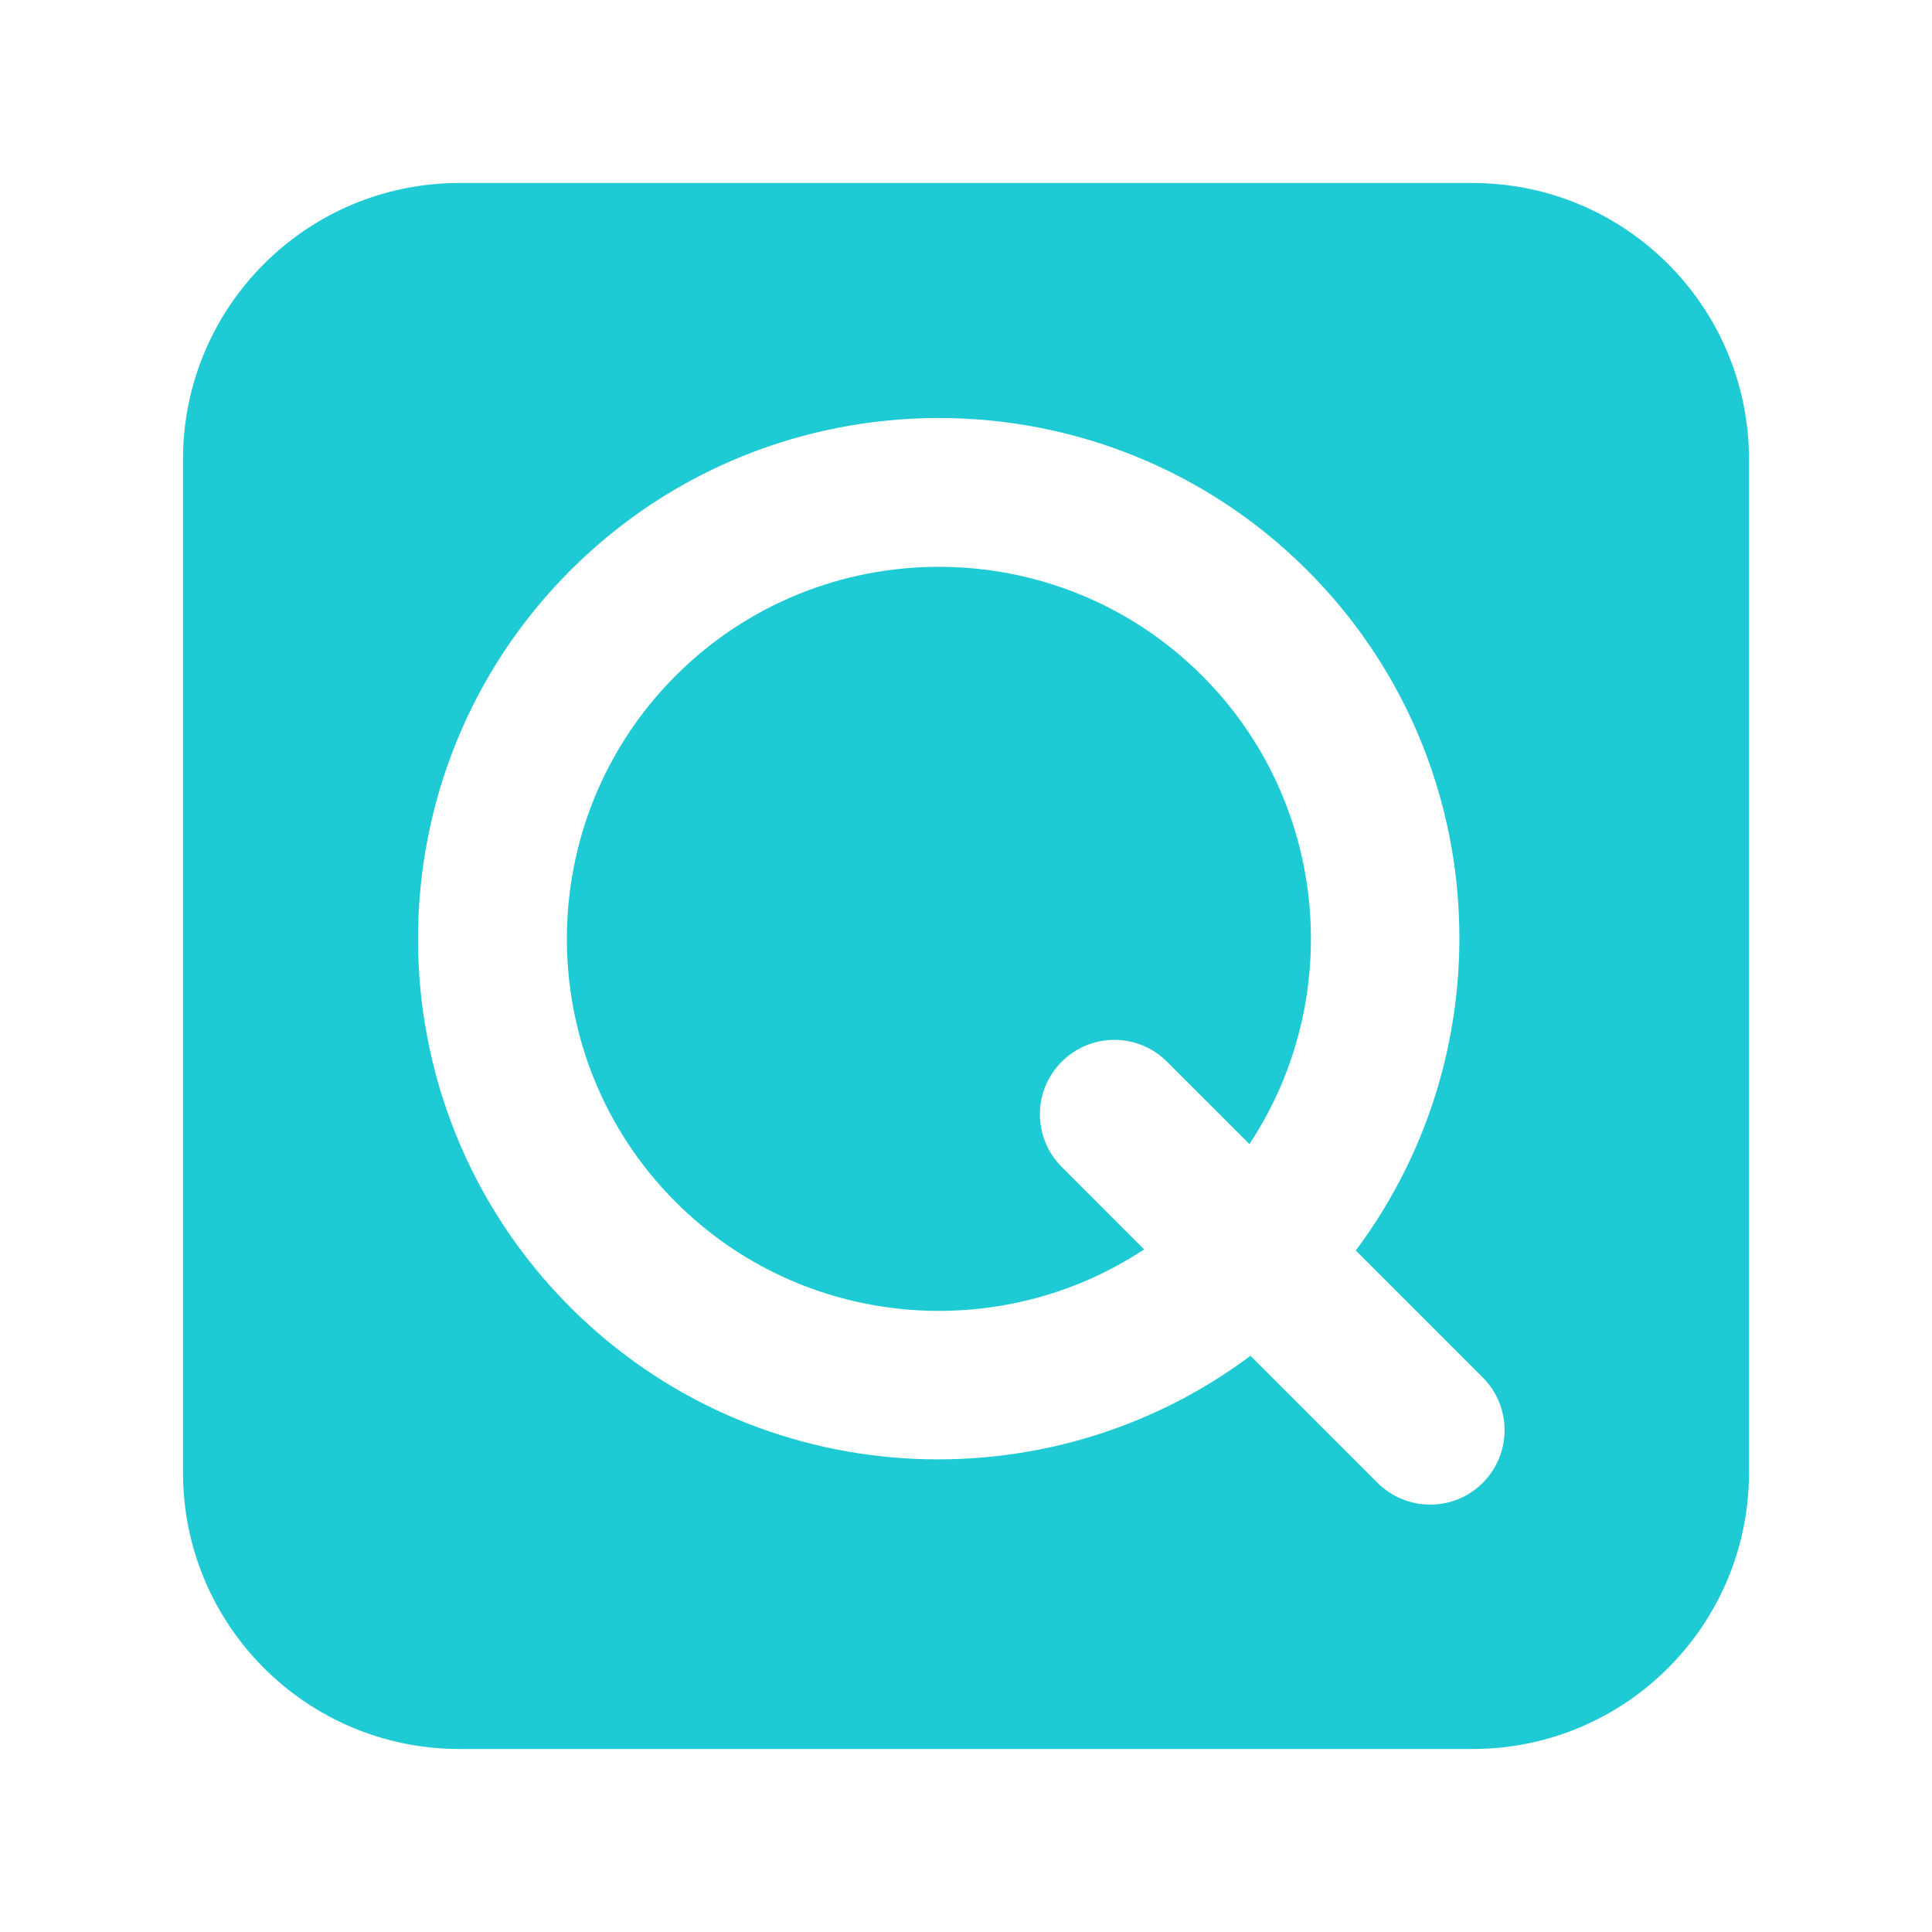
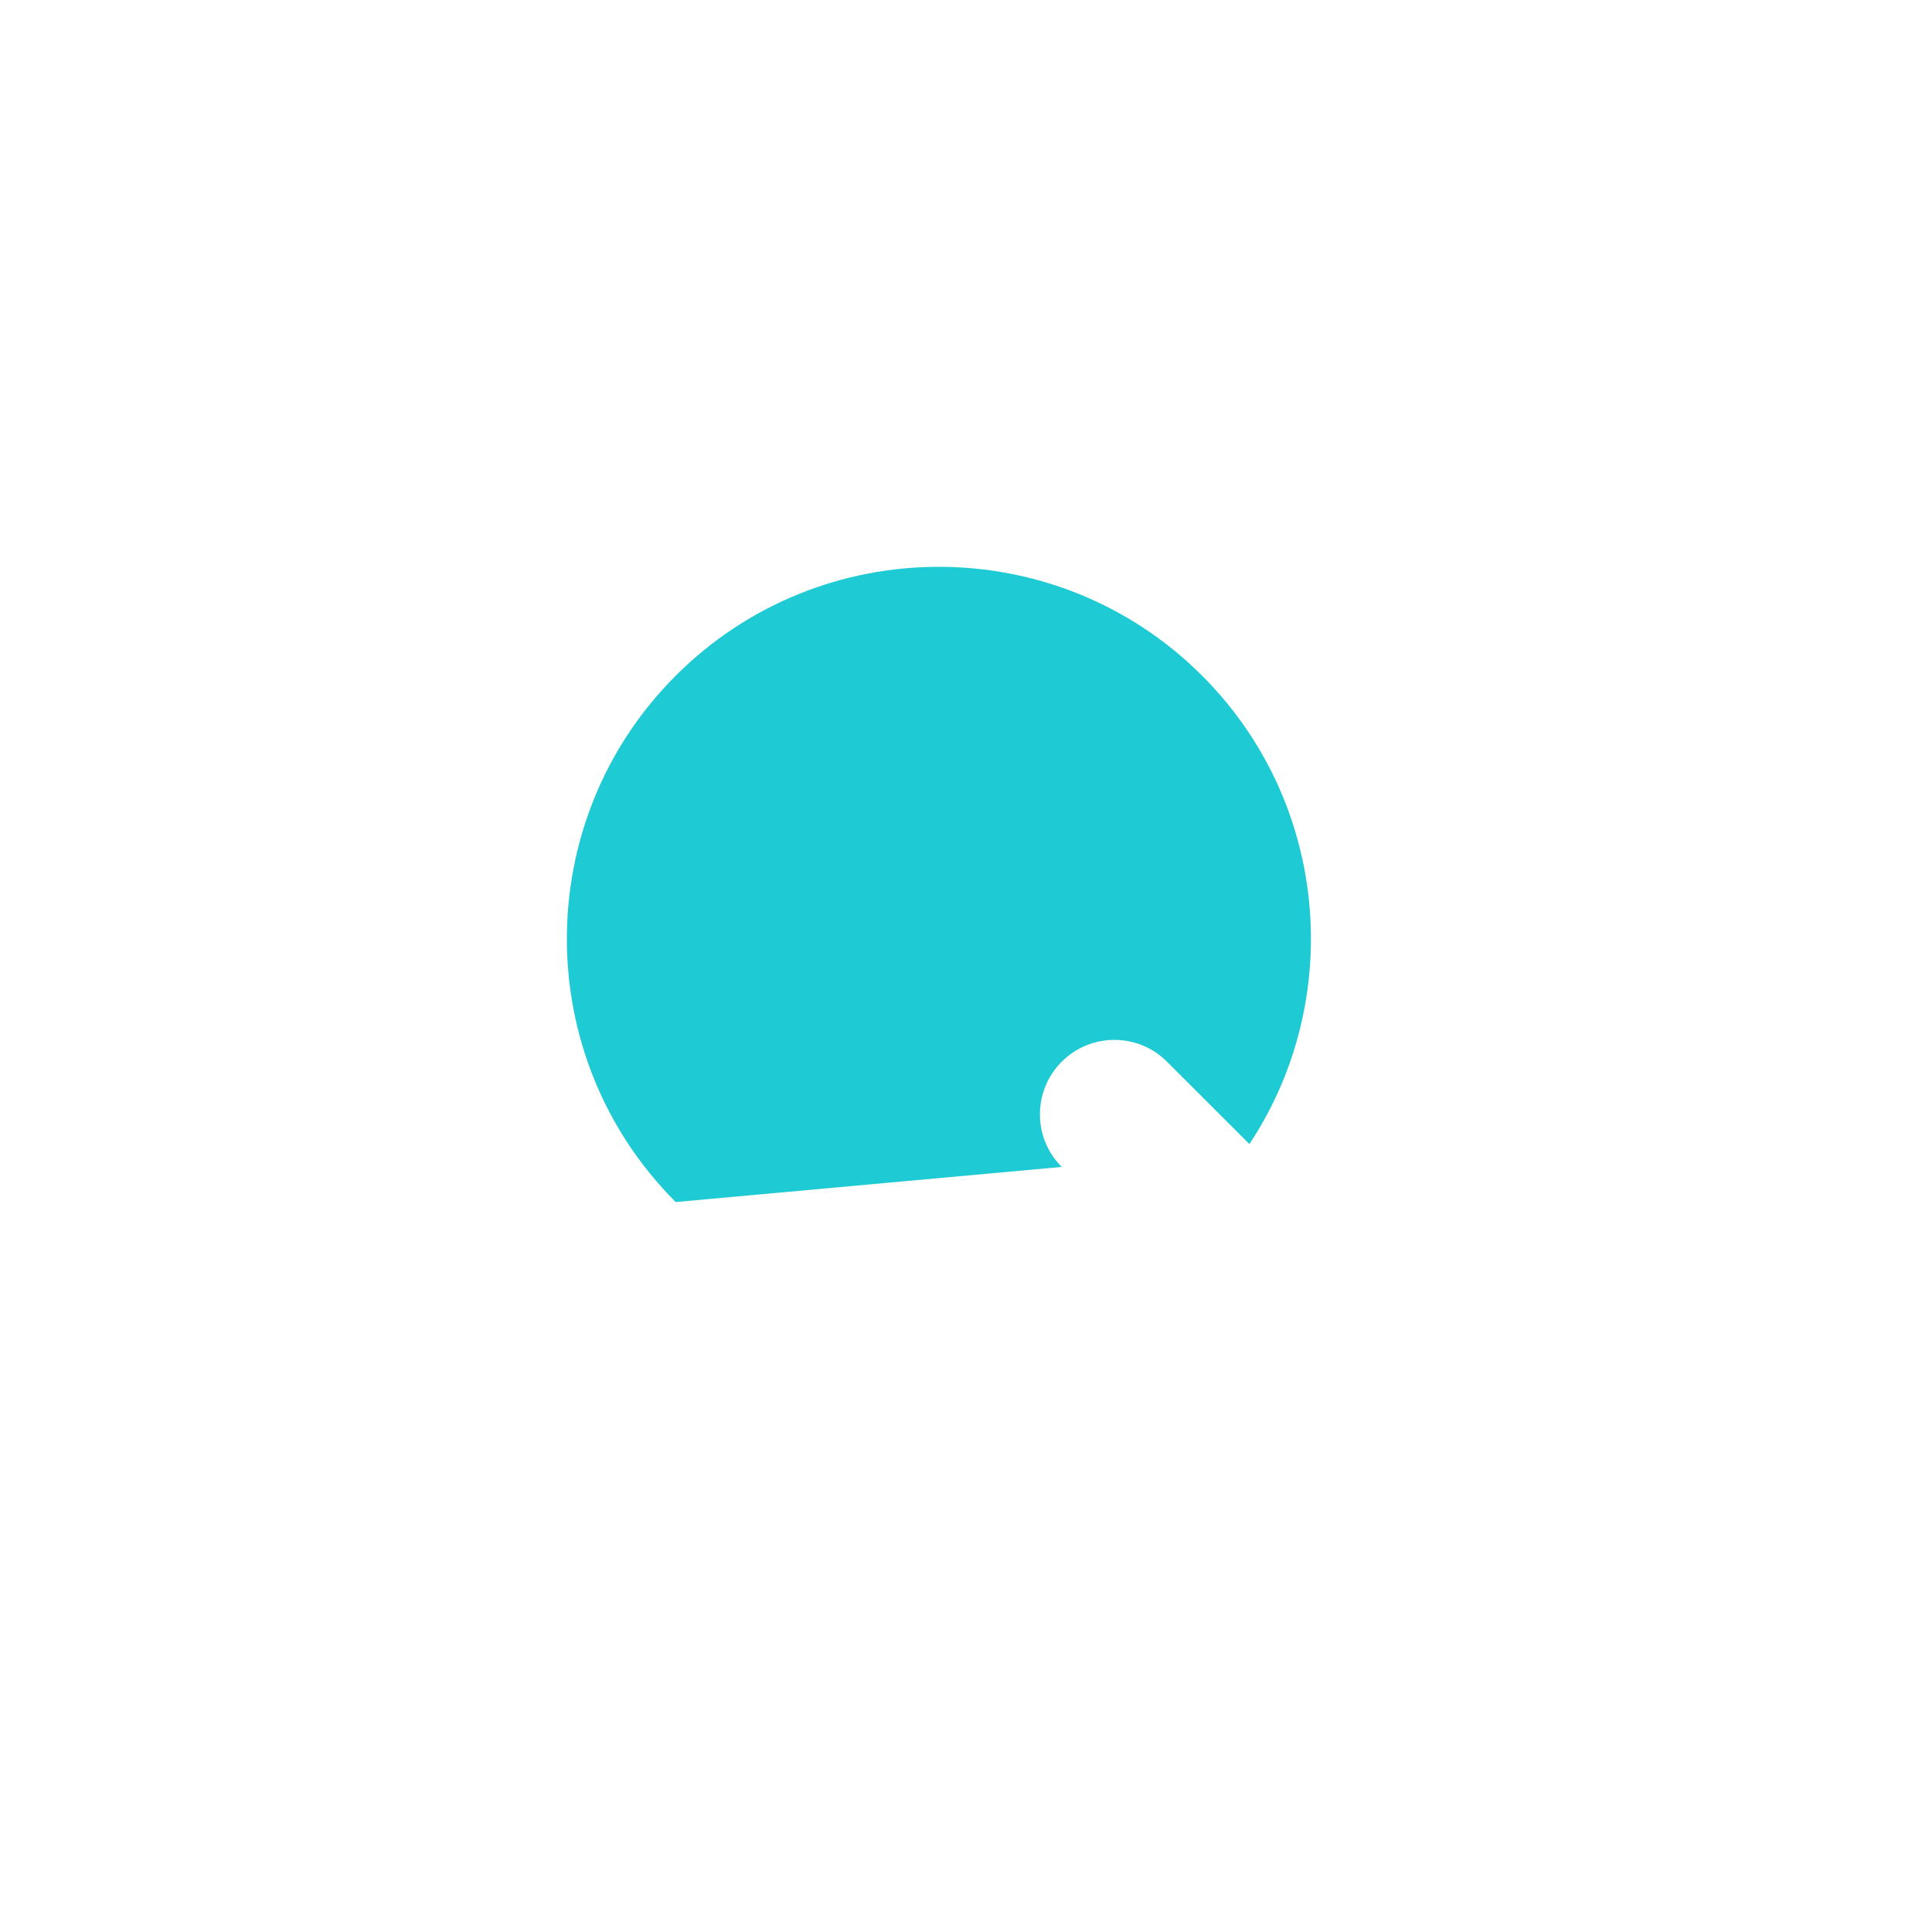
<svg xmlns="http://www.w3.org/2000/svg" width="40" height="40" viewBox="0 0 40 40" fill="none">
-   <path d="M30.489 3.789H9.511C6.351 3.789 3.789 6.351 3.789 9.511V30.489C3.789 33.649 6.351 36.211 9.511 36.211H30.489C33.649 36.211 36.211 33.649 36.211 30.489V9.511C36.211 6.351 33.649 3.789 30.489 3.789ZM30.7 30.7C30.098 31.302 29.122 31.302 28.52 30.7L25.89 28.07C21.668 31.229 15.645 30.902 11.809 27.067C7.603 22.86 7.603 16.016 11.809 11.809C16.016 7.603 22.86 7.603 27.067 11.809C30.903 15.645 31.229 21.667 28.07 25.89L30.7 28.52C31.301 29.122 31.301 30.098 30.7 30.7Z" fill="#1ECAD3" />
-   <path d="M13.99 13.989C10.985 16.994 10.985 21.882 13.99 24.887C16.622 27.519 20.698 27.845 23.688 25.867L21.982 24.16C21.38 23.558 21.38 22.583 21.982 21.981C22.584 21.379 23.559 21.379 24.161 21.981L25.868 23.687C27.846 20.697 27.52 16.62 24.888 13.989C21.883 10.984 16.994 10.984 13.99 13.989Z" fill="#1ECAD3" />
+   <path d="M13.99 13.989C10.985 16.994 10.985 21.882 13.99 24.887L21.982 24.16C21.38 23.558 21.38 22.583 21.982 21.981C22.584 21.379 23.559 21.379 24.161 21.981L25.868 23.687C27.846 20.697 27.52 16.62 24.888 13.989C21.883 10.984 16.994 10.984 13.99 13.989Z" fill="#1ECAD3" />
</svg>